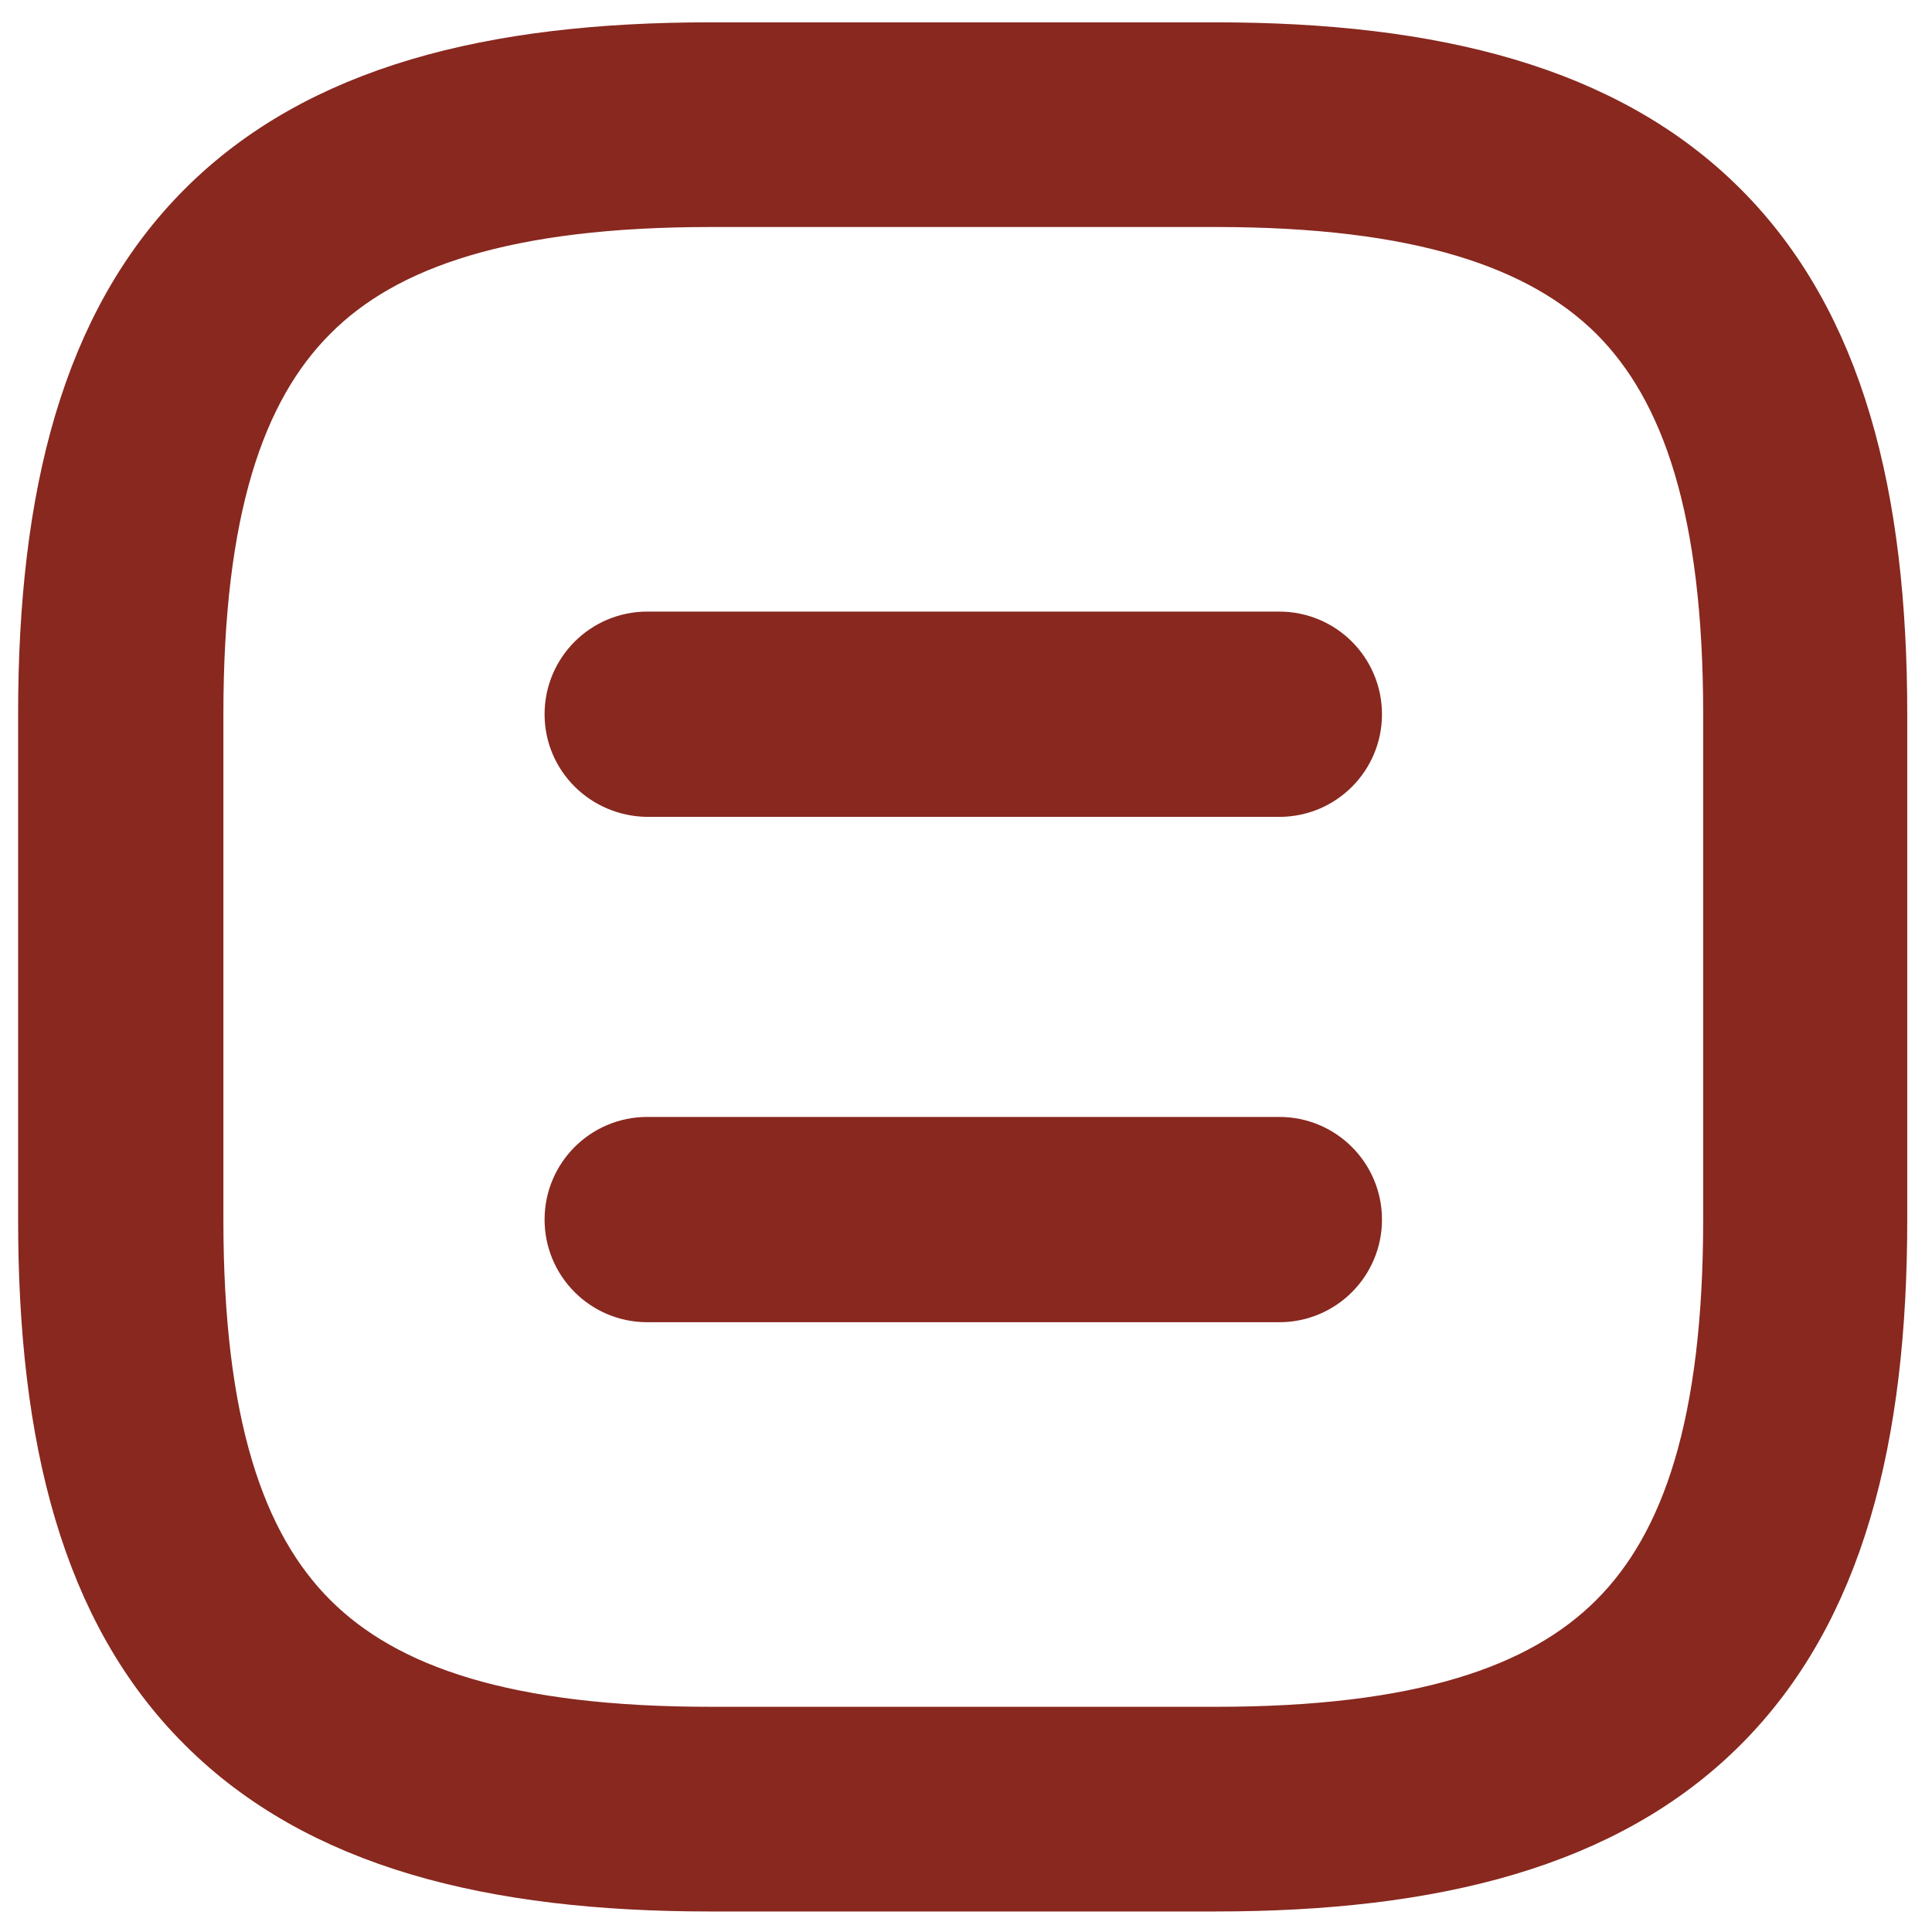
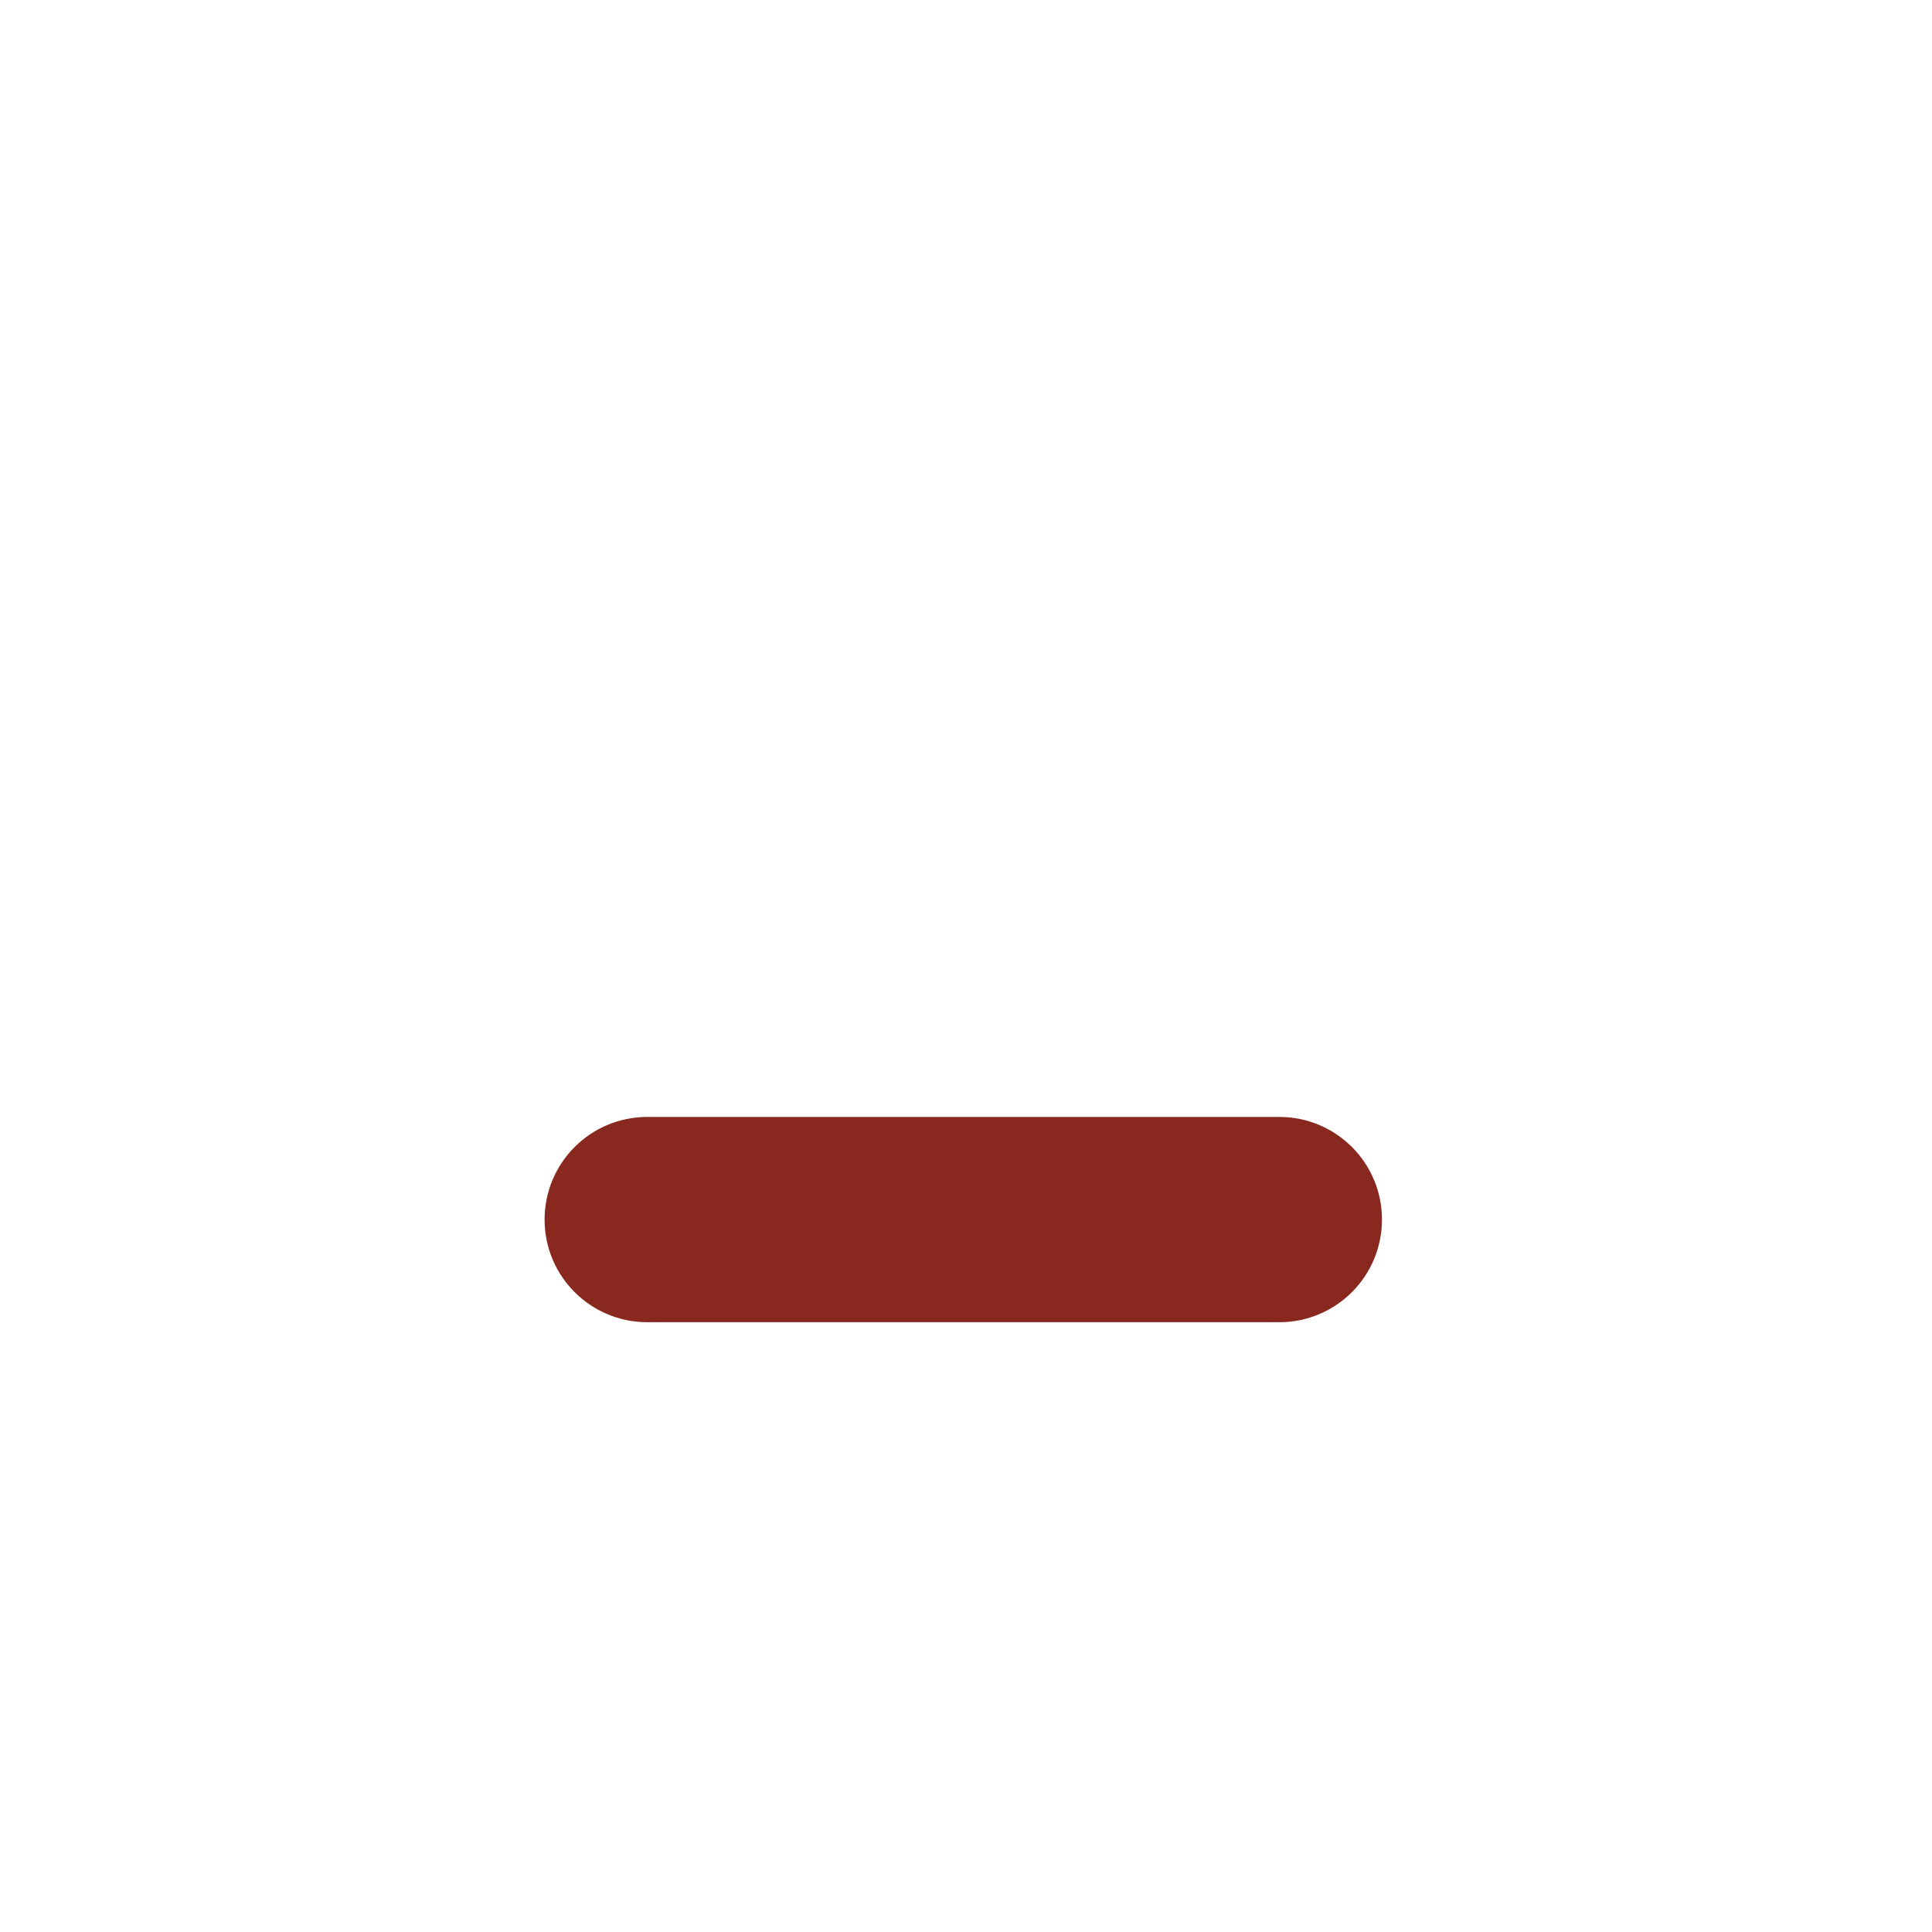
<svg xmlns="http://www.w3.org/2000/svg" version="1.1" id="Livello_1" x="0px" y="0px" viewBox="0 0 320 320" style="enable-background:new 0 0 320 320;" xml:space="preserve">
  <style type="text/css">
	.st0{fill-rule:evenodd;clip-rule:evenodd;fill:#88281F;stroke:#88281F;stroke-width:13;stroke-miterlimit:10;}
</style>
  <g>
-     <path class="st0" d="M35.2,35.9c18.6-18.6,46.5-25.7,82.4-25.7h83.7c35.9,0,63.8,7.1,82.4,25.7s25.7,46.5,25.7,82.4V202   c0,35.9-7.1,63.8-25.7,82.4s-46.5,25.7-82.4,25.7h-83.7c-35.9,0-63.8-7.1-82.4-25.7C16.6,265.9,9.5,238,9.5,202v-83.7   C9.5,82.4,16.6,54.5,35.2,35.9L35.2,35.9z M50.1,50.7c-12.8,12.8-19.6,33.7-19.6,67.6V202c0,33.9,6.8,54.8,19.6,67.6   c12.8,12.8,33.7,19.6,67.6,19.6h83.7c33.9,0,54.8-6.8,67.6-19.6c12.8-12.8,19.6-33.7,19.6-67.6v-83.7c0-33.9-6.8-54.8-19.6-67.6   c-12.8-12.7-33.7-19.6-67.6-19.6h-83.7C83.8,31.1,62.8,37.9,50.1,50.7L50.1,50.7z" />
-     <path class="st0" d="M96.7,118.3c0-5.8,4.7-10.5,10.5-10.5h104.7c5.8,0,10.5,4.7,10.5,10.5s-4.7,10.5-10.5,10.5H107.2   C101.4,128.7,96.7,124.1,96.7,118.3z" />
    <path class="st0" d="M96.7,202c0-5.8,4.7-10.5,10.5-10.5h104.7c5.8,0,10.5,4.7,10.5,10.5s-4.7,10.5-10.5,10.5H107.2   C101.4,212.5,96.7,207.8,96.7,202z" />
  </g>
</svg>